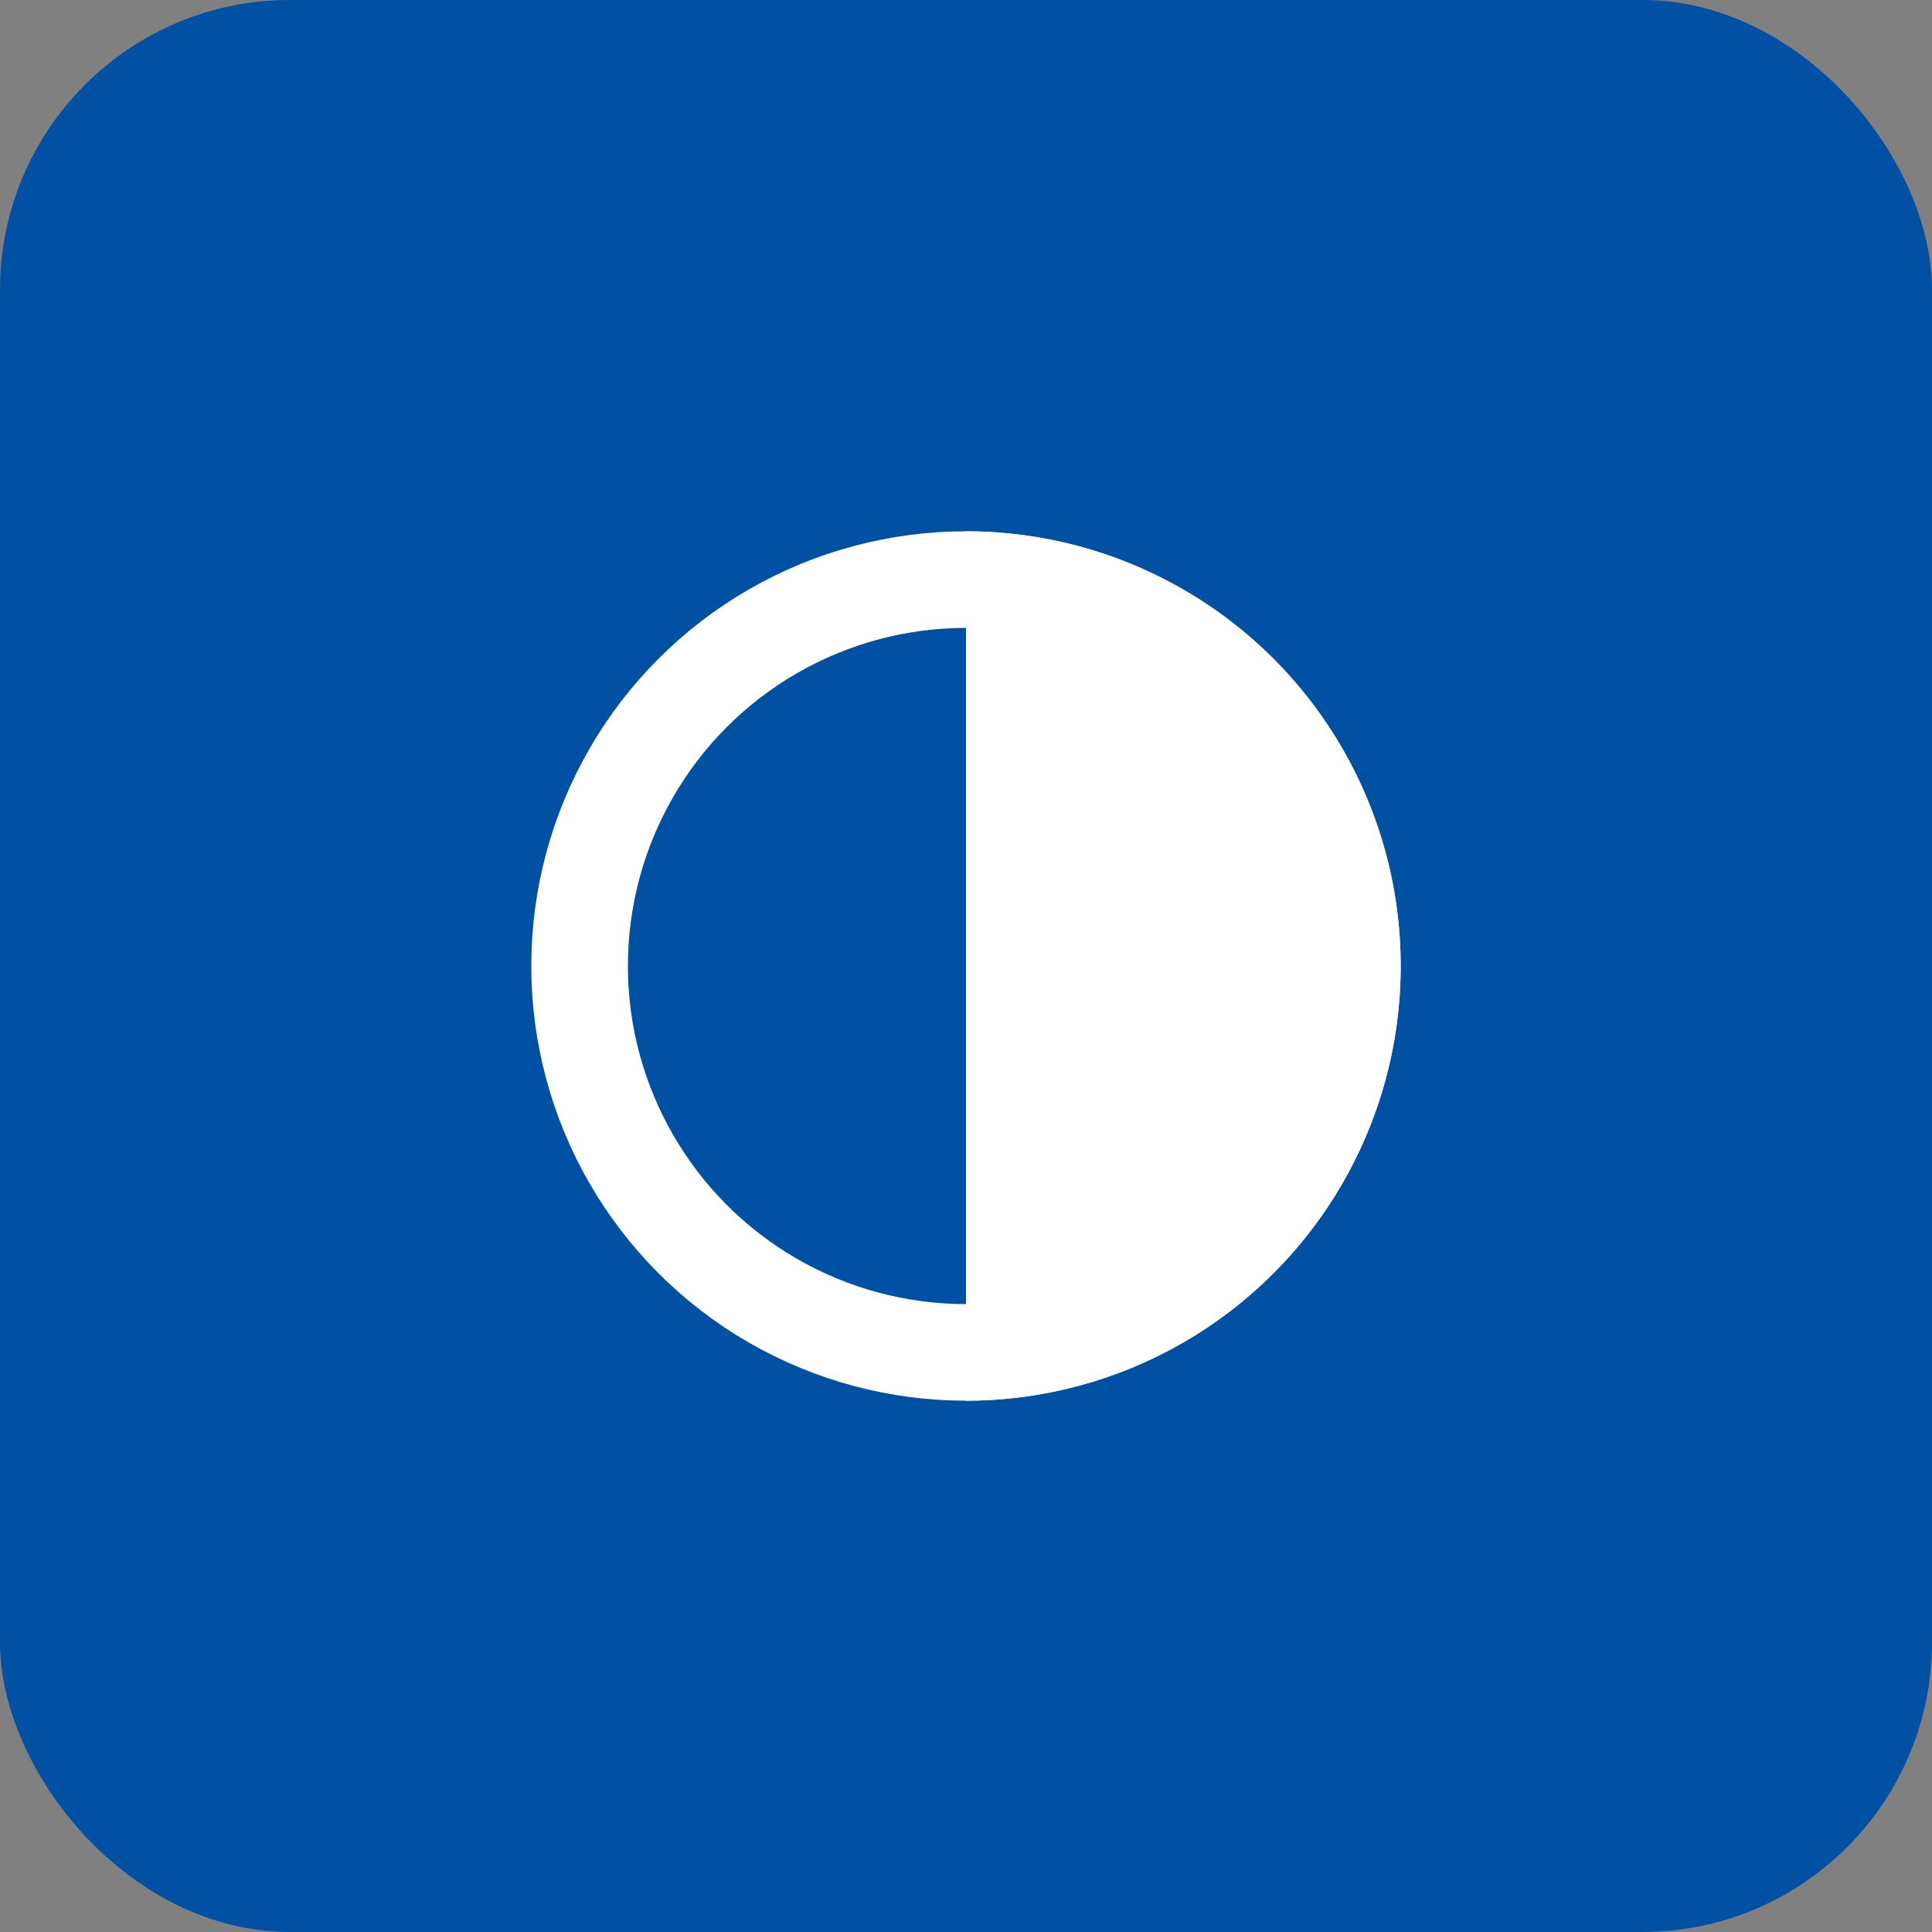
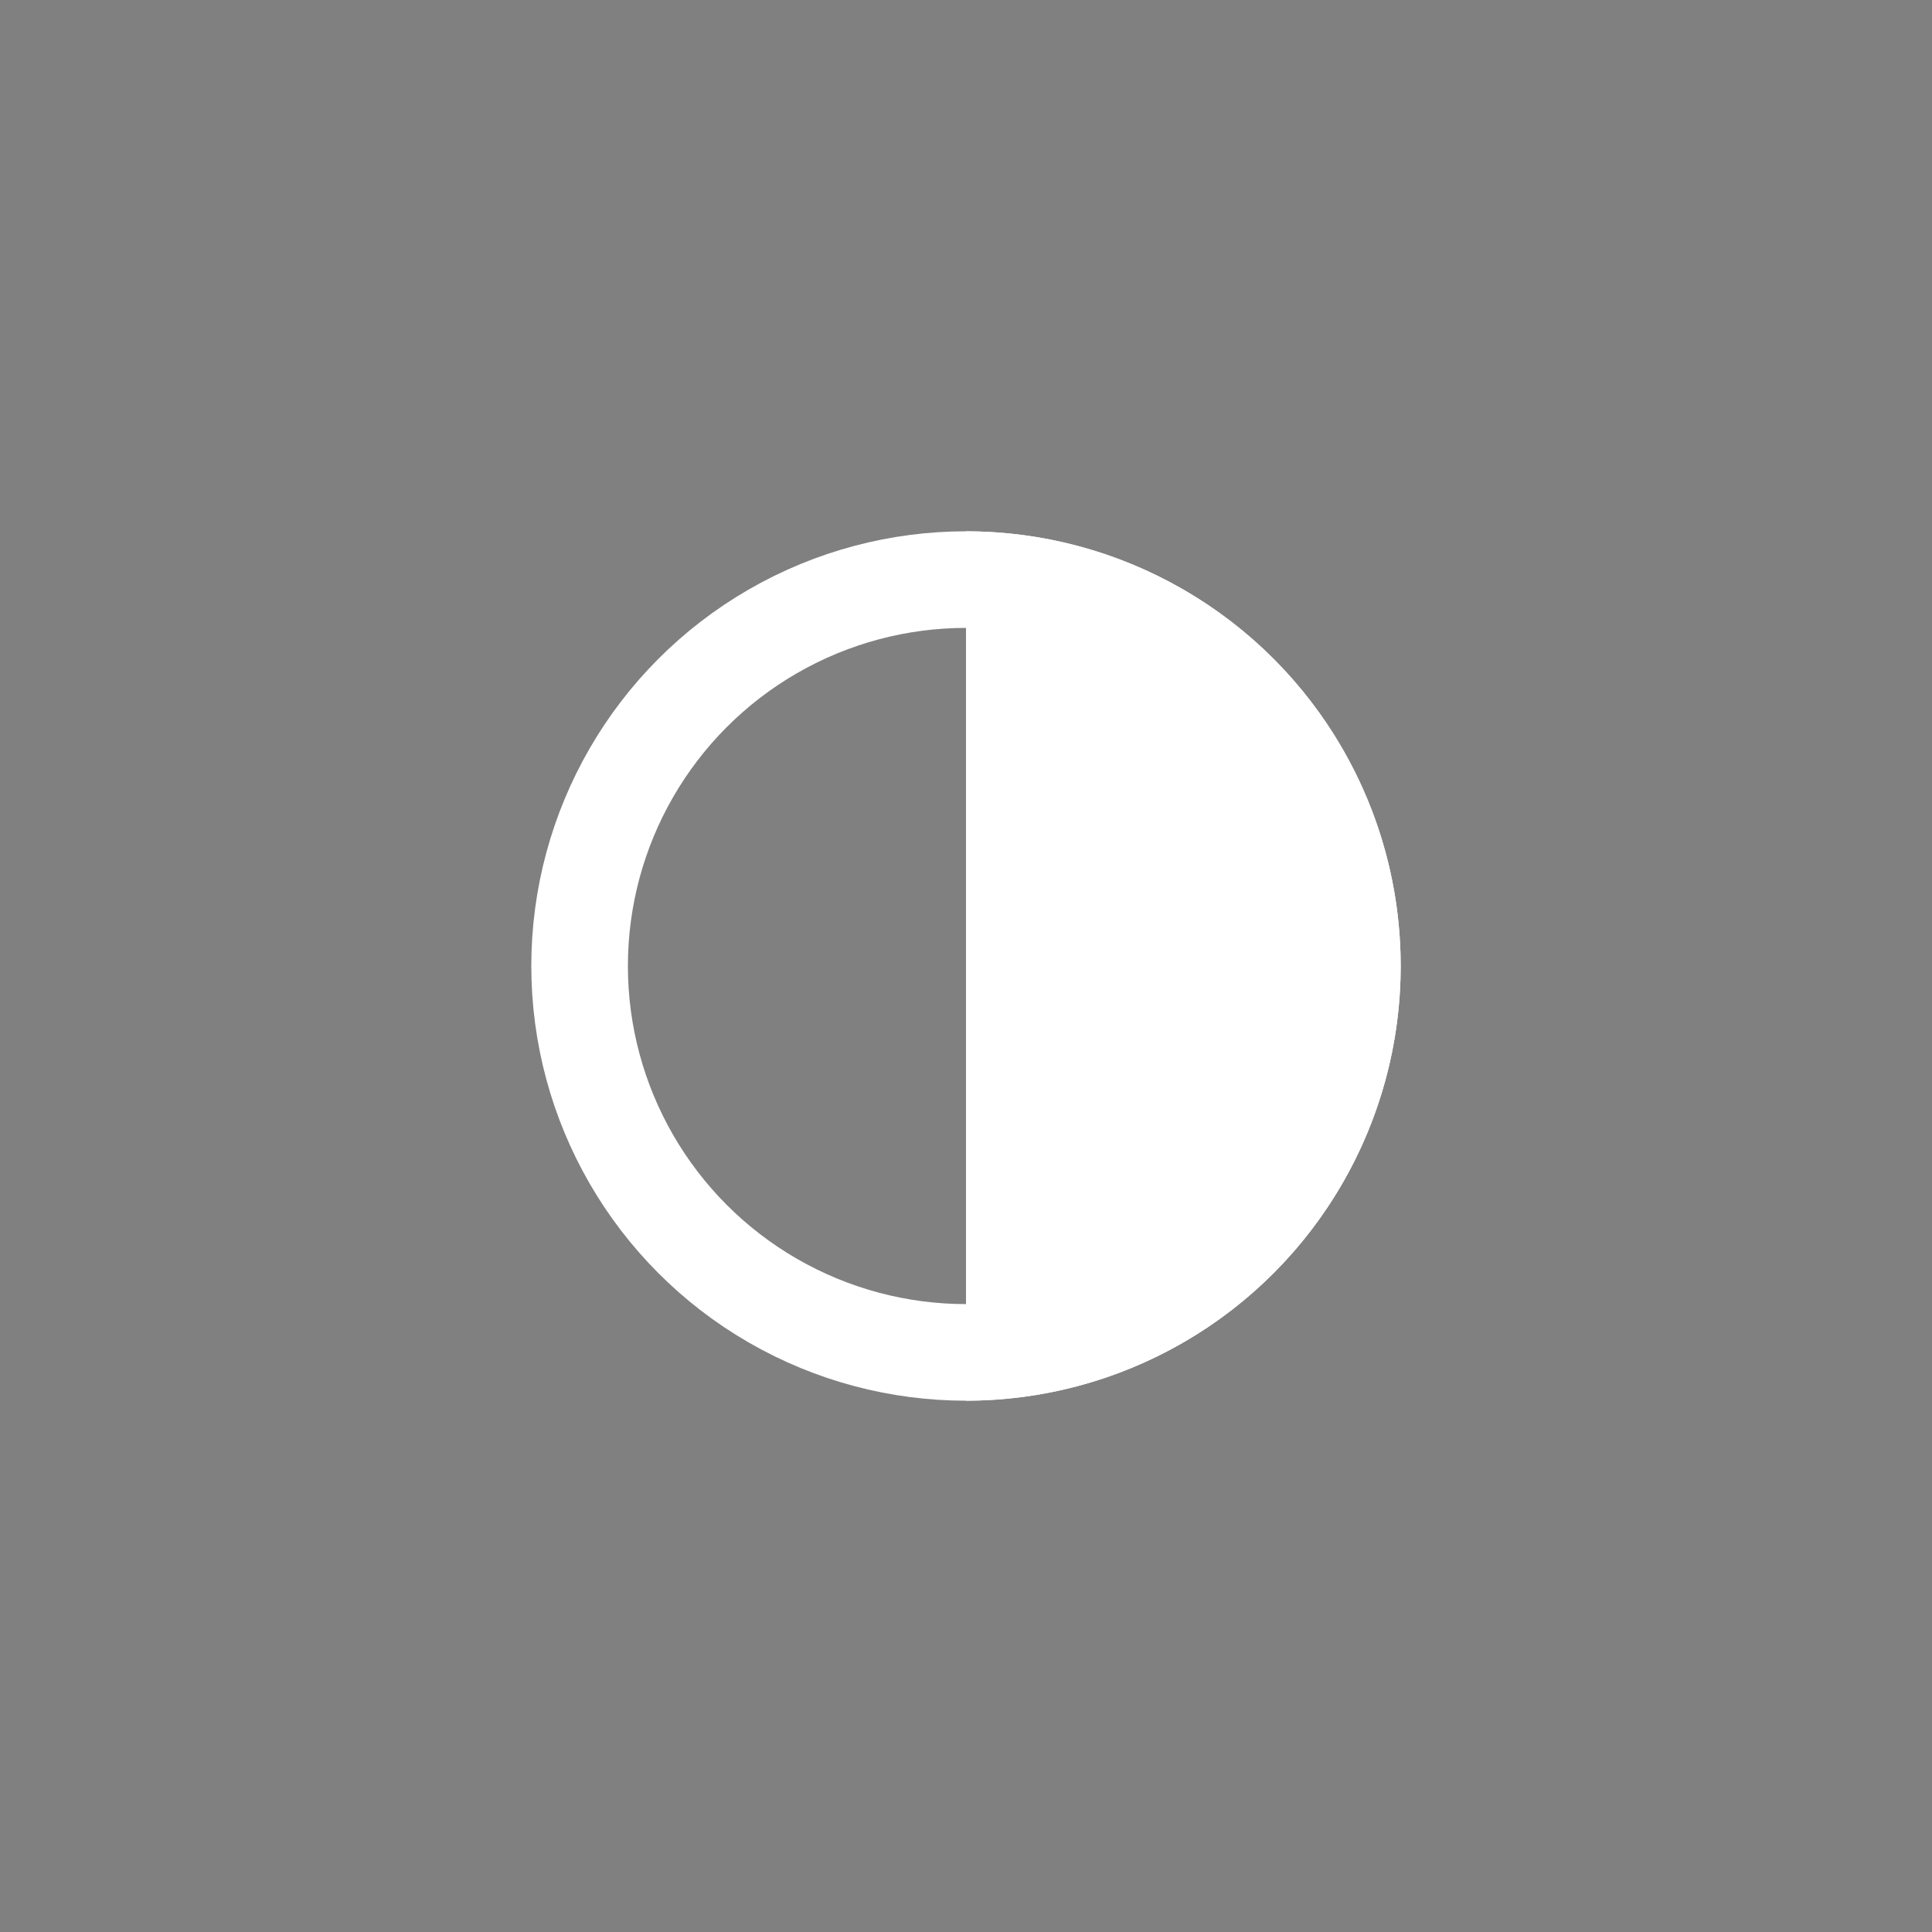
<svg xmlns="http://www.w3.org/2000/svg" width="40" height="40" viewBox="0 0 40 40" fill="none">
  <rect x="0" y="0" width="40" height="40" fill="#808080" stroke="none" />
-   <rect width="40" height="40" rx="6" fill="#0050A3" />
  <circle cx="20" cy="20" r="8" stroke="white" stroke-width="2" />
  <path d="M20 29C22.387 29 24.676 28.052 26.364 26.364C28.052 24.676 29 22.387 29 20C29 17.613 28.052 15.324 26.364 13.636C24.676 11.948 22.387 11 20 11L20 20L20 29Z" fill="white" />
</svg>